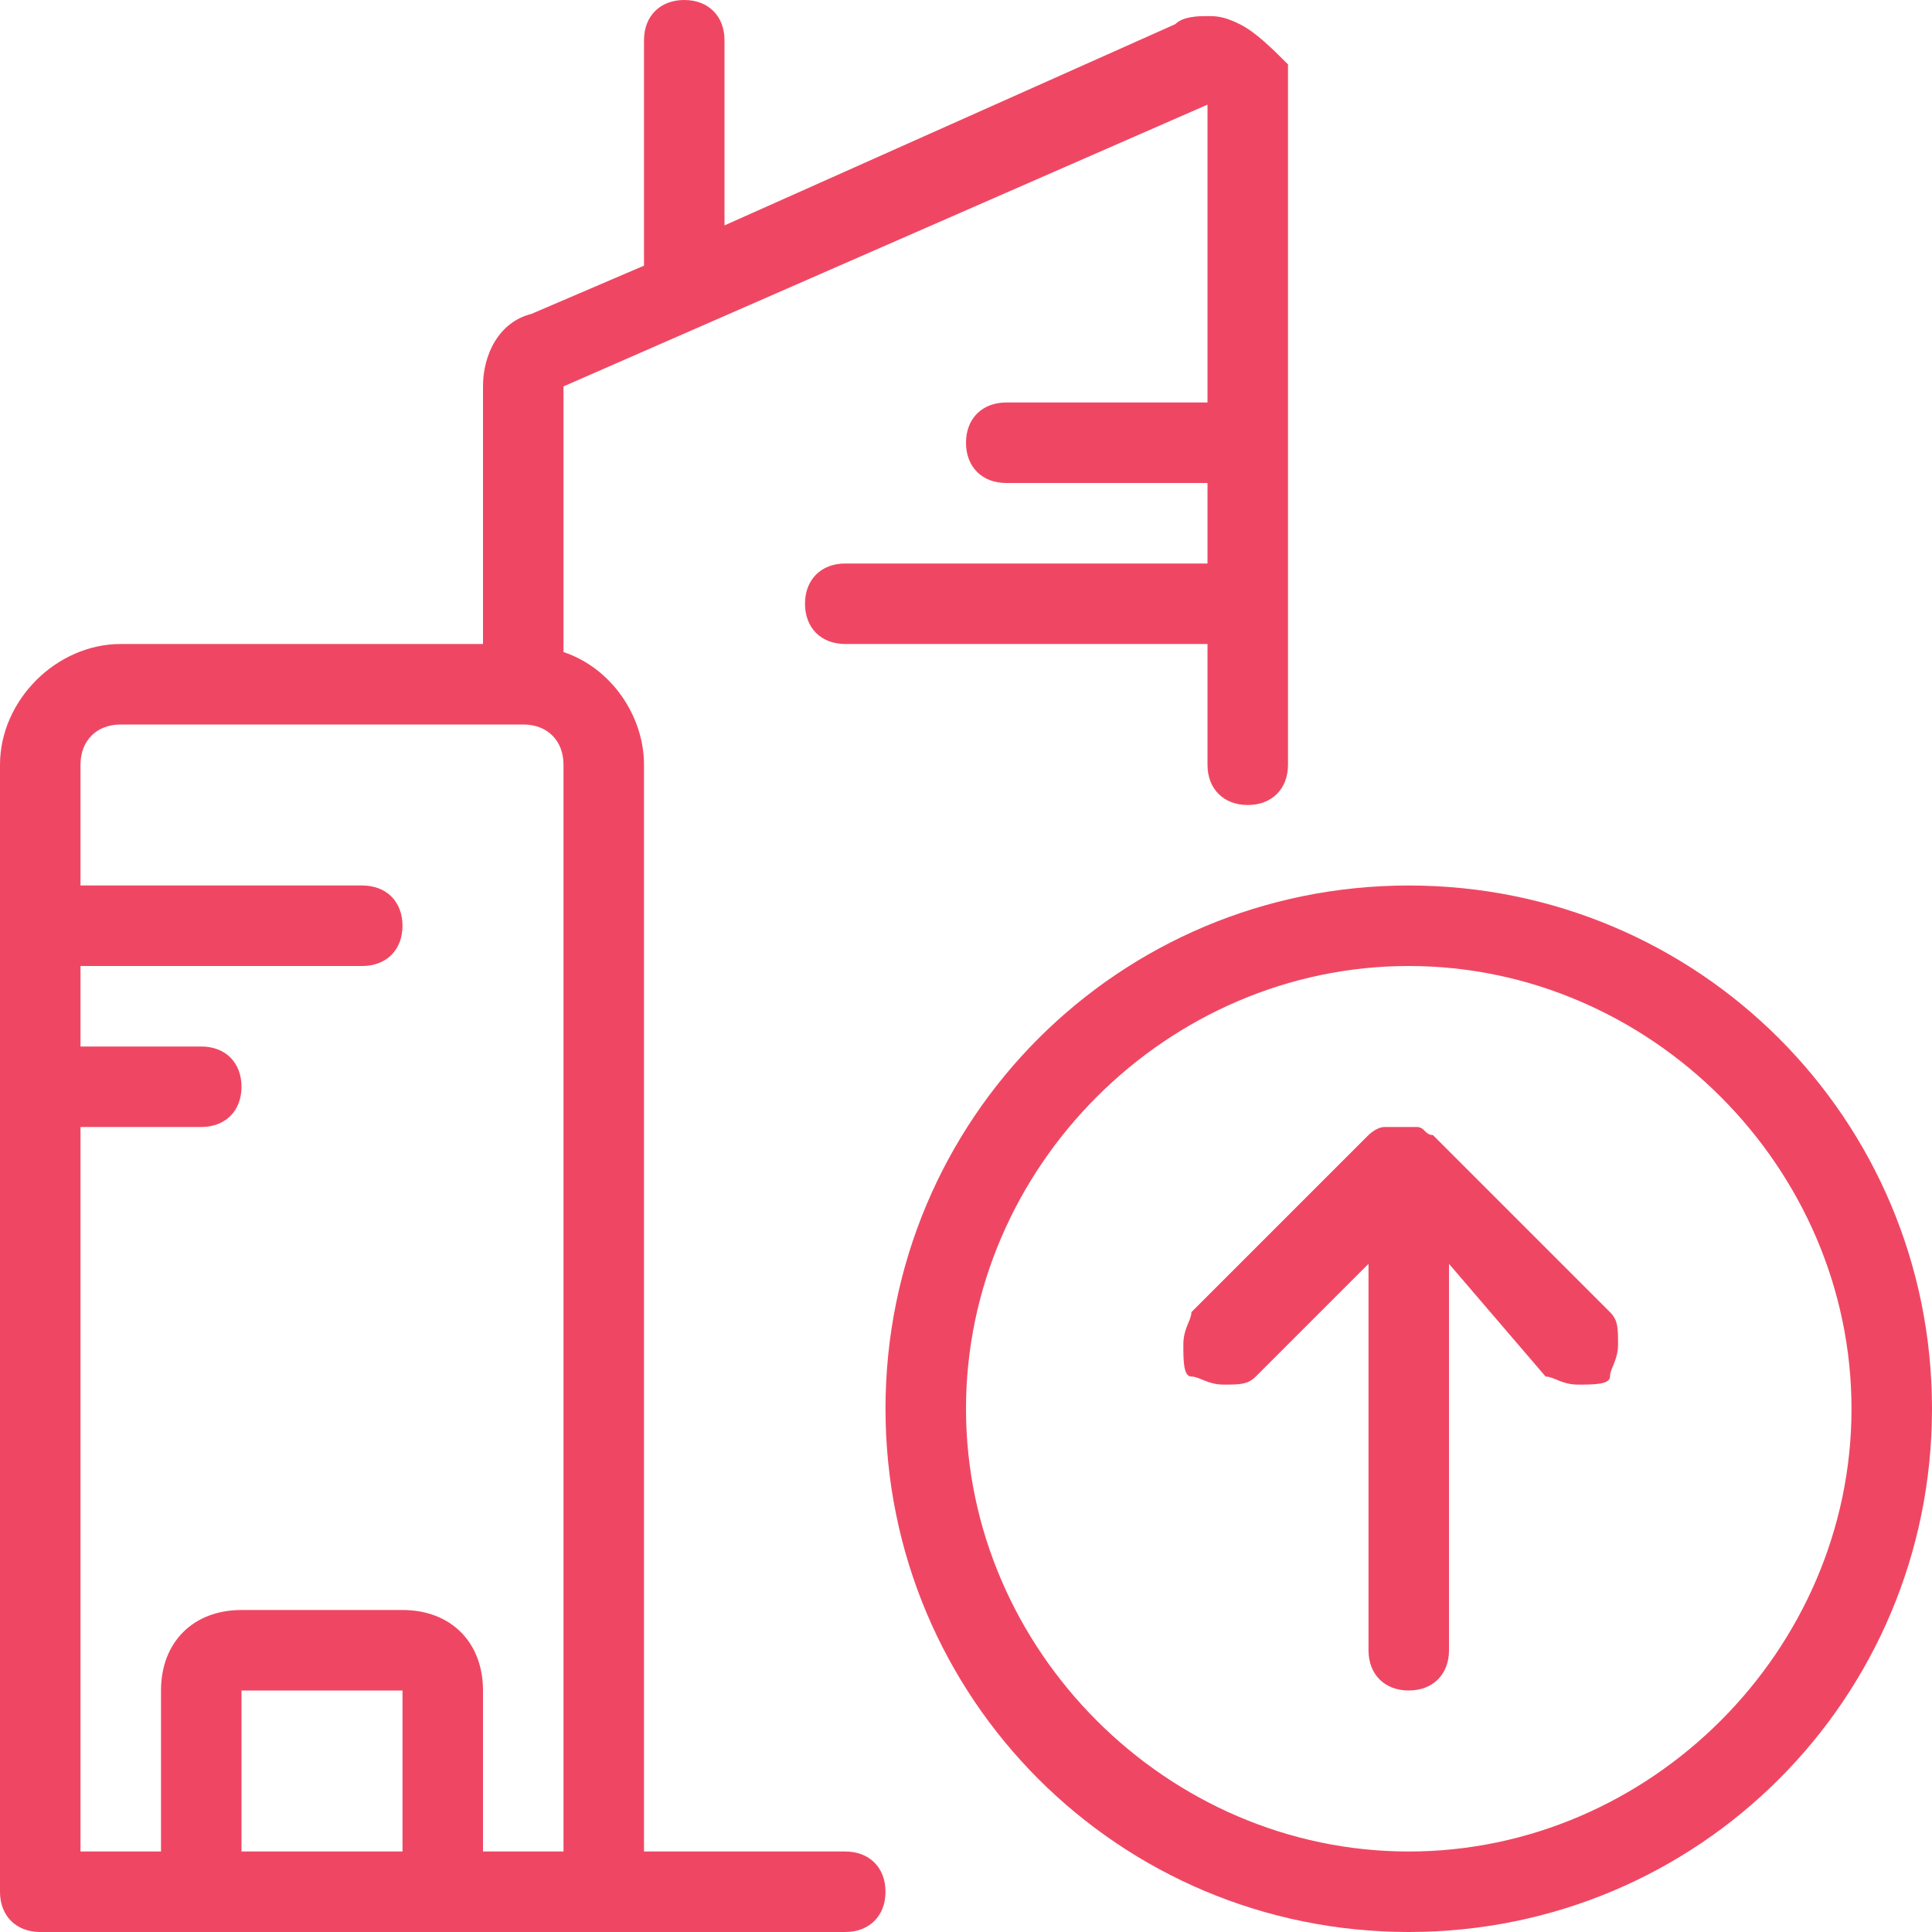
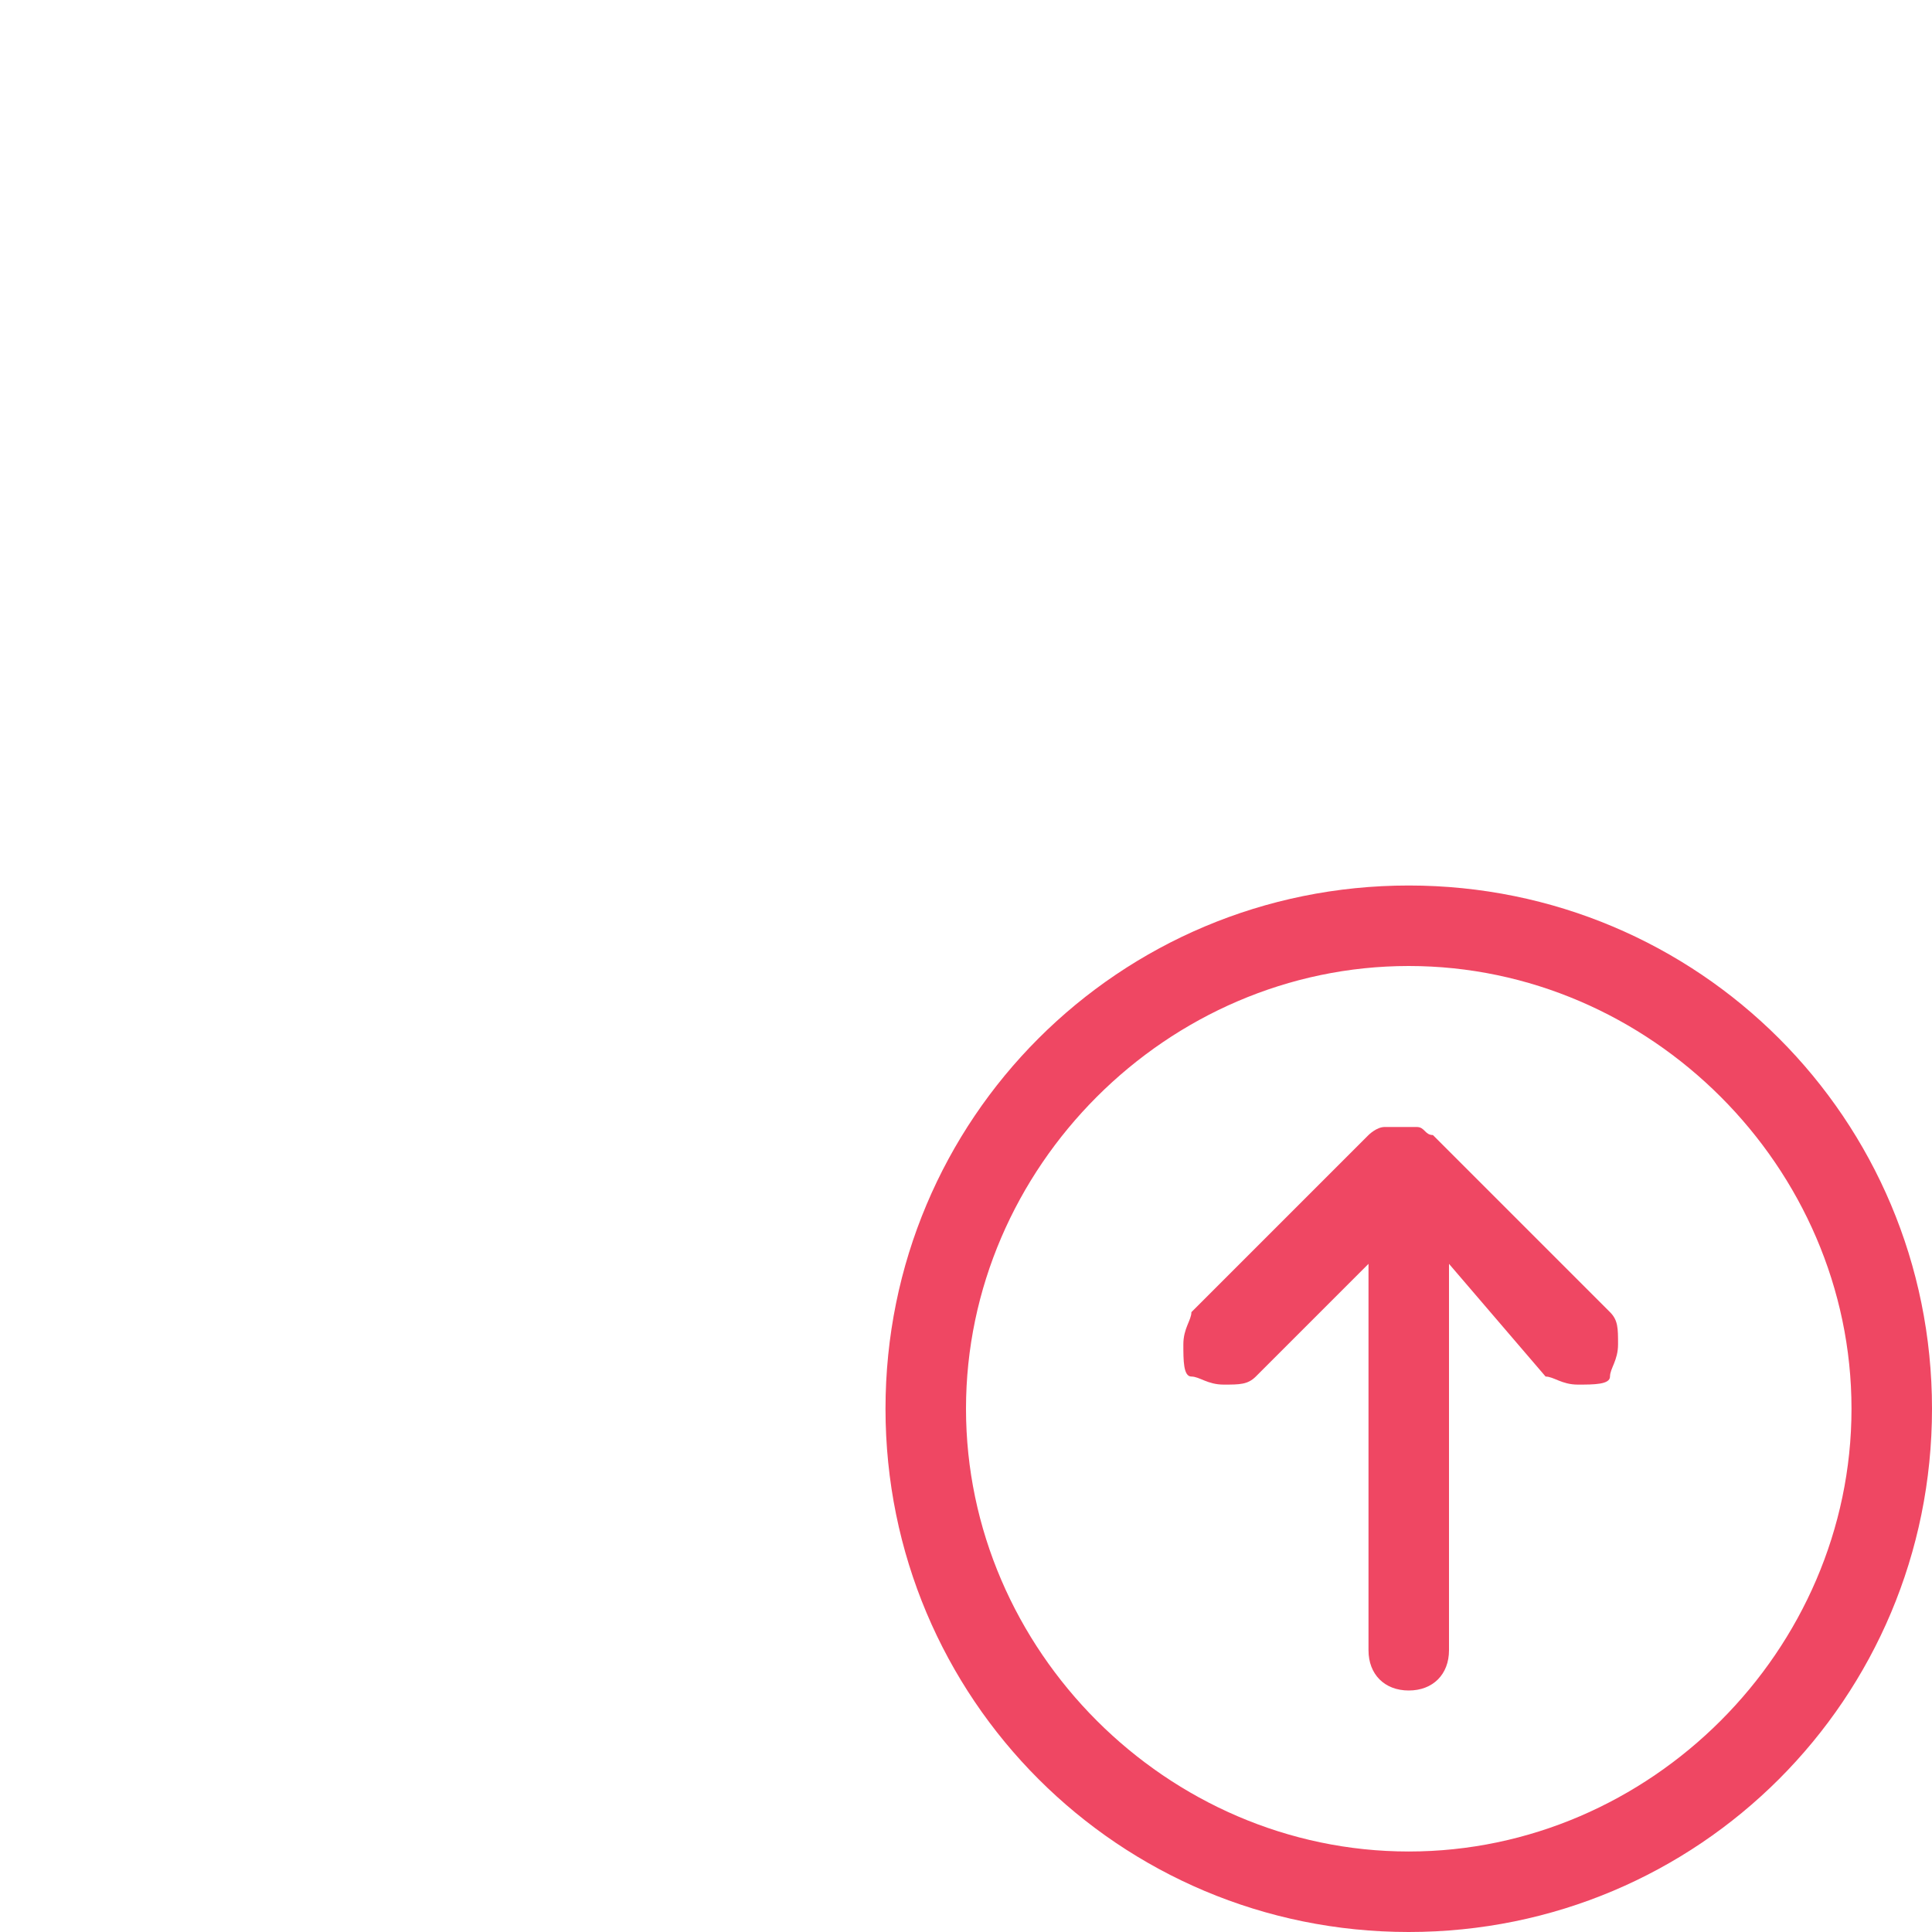
<svg xmlns="http://www.w3.org/2000/svg" version="1.1" id="Light" x="0px" y="0px" viewBox="0 0 24 24" style="enable-background:new 0 0 24 24;">
  <style type="text/css">
	.st0{fill:#EF4763;}
</style>
  <g>
    <path class="st0" d="M17.5,24c-3.6,0-6.5-2.9-6.5-6.5s2.9-6.5,6.5-6.5s6.5,2.9,6.5,6.5S21.1,24,17.5,24z M17.5,12&#10;  c-3,0-5.5,2.5-5.5,5.5s2.5,5.5,5.5,5.5s5.5-2.5,5.5-5.5S20.5,12,17.5,12z" />
    <path class="st0" d="M17.5,21c-0.3,0-0.5-0.2-0.5-0.5v-4.8l-1.4,1.4c-0.1,0.1-0.2,0.1-0.4,0.1s-0.3-0.1-0.4-0.1s-0.1-0.2-0.1-0.4&#10;  s0.1-0.3,0.1-0.4l2.2-2.2c0,0,0.1-0.1,0.2-0.1c0.1,0,0.1,0,0.2,0s0.1,0,0.2,0c0.1,0,0.1,0.1,0.2,0.1l2.2,2.2&#10;  c0.1,0.1,0.1,0.2,0.1,0.4s-0.1,0.3-0.1,0.4s-0.2,0.1-0.4,0.1s-0.3-0.1-0.4-0.1L18,15.7v4.8C18,20.8,17.8,21,17.5,21z" />
-     <path class="st0" d="M0.5,24C0.2,24,0,23.8,0,23.5v-14C0,8.7,0.7,8,1.5,8H6V4.8c0-0.4,0.2-0.8,0.6-0.9L8,3.3V0.5C8,0.2,8.2,0,8.5,0&#10;  S9,0.2,9,0.5v2.3l5.6-2.5c0.1-0.1,0.3-0.1,0.4-0.1c0.1,0,0.2,0,0.4,0.1c0.2,0.1,0.4,0.3,0.6,0.5C16,1,16,1.1,16,1.3v8.2&#10;  c0,0.3-0.2,0.5-0.5,0.5S15,9.8,15,9.5V8h-4.5C10.2,8,10,7.8,10,7.5S10.2,7,10.5,7H15V6h-2.5C12.2,6,12,5.8,12,5.5S12.2,5,12.5,5H15&#10;  V1.3L7,4.8l0,3.3c0.6,0.2,1,0.8,1,1.4V23h2.5c0.3,0,0.5,0.2,0.5,0.5S10.8,24,10.5,24H0.5z M7,23V9.5C7,9.2,6.8,9,6.5,9h-5&#10;  C1.2,9,1,9.2,1,9.5V11h3.5C4.8,11,5,11.2,5,11.5S4.8,12,4.5,12H1v1h1.5C2.8,13,3,13.2,3,13.5S2.8,14,2.5,14H1v9h1v-2&#10;  c0-0.6,0.4-1,1-1h2c0.6,0,1,0.4,1,1v2H7z M5,23v-2H3v2H5z" />
  </g>
</svg>